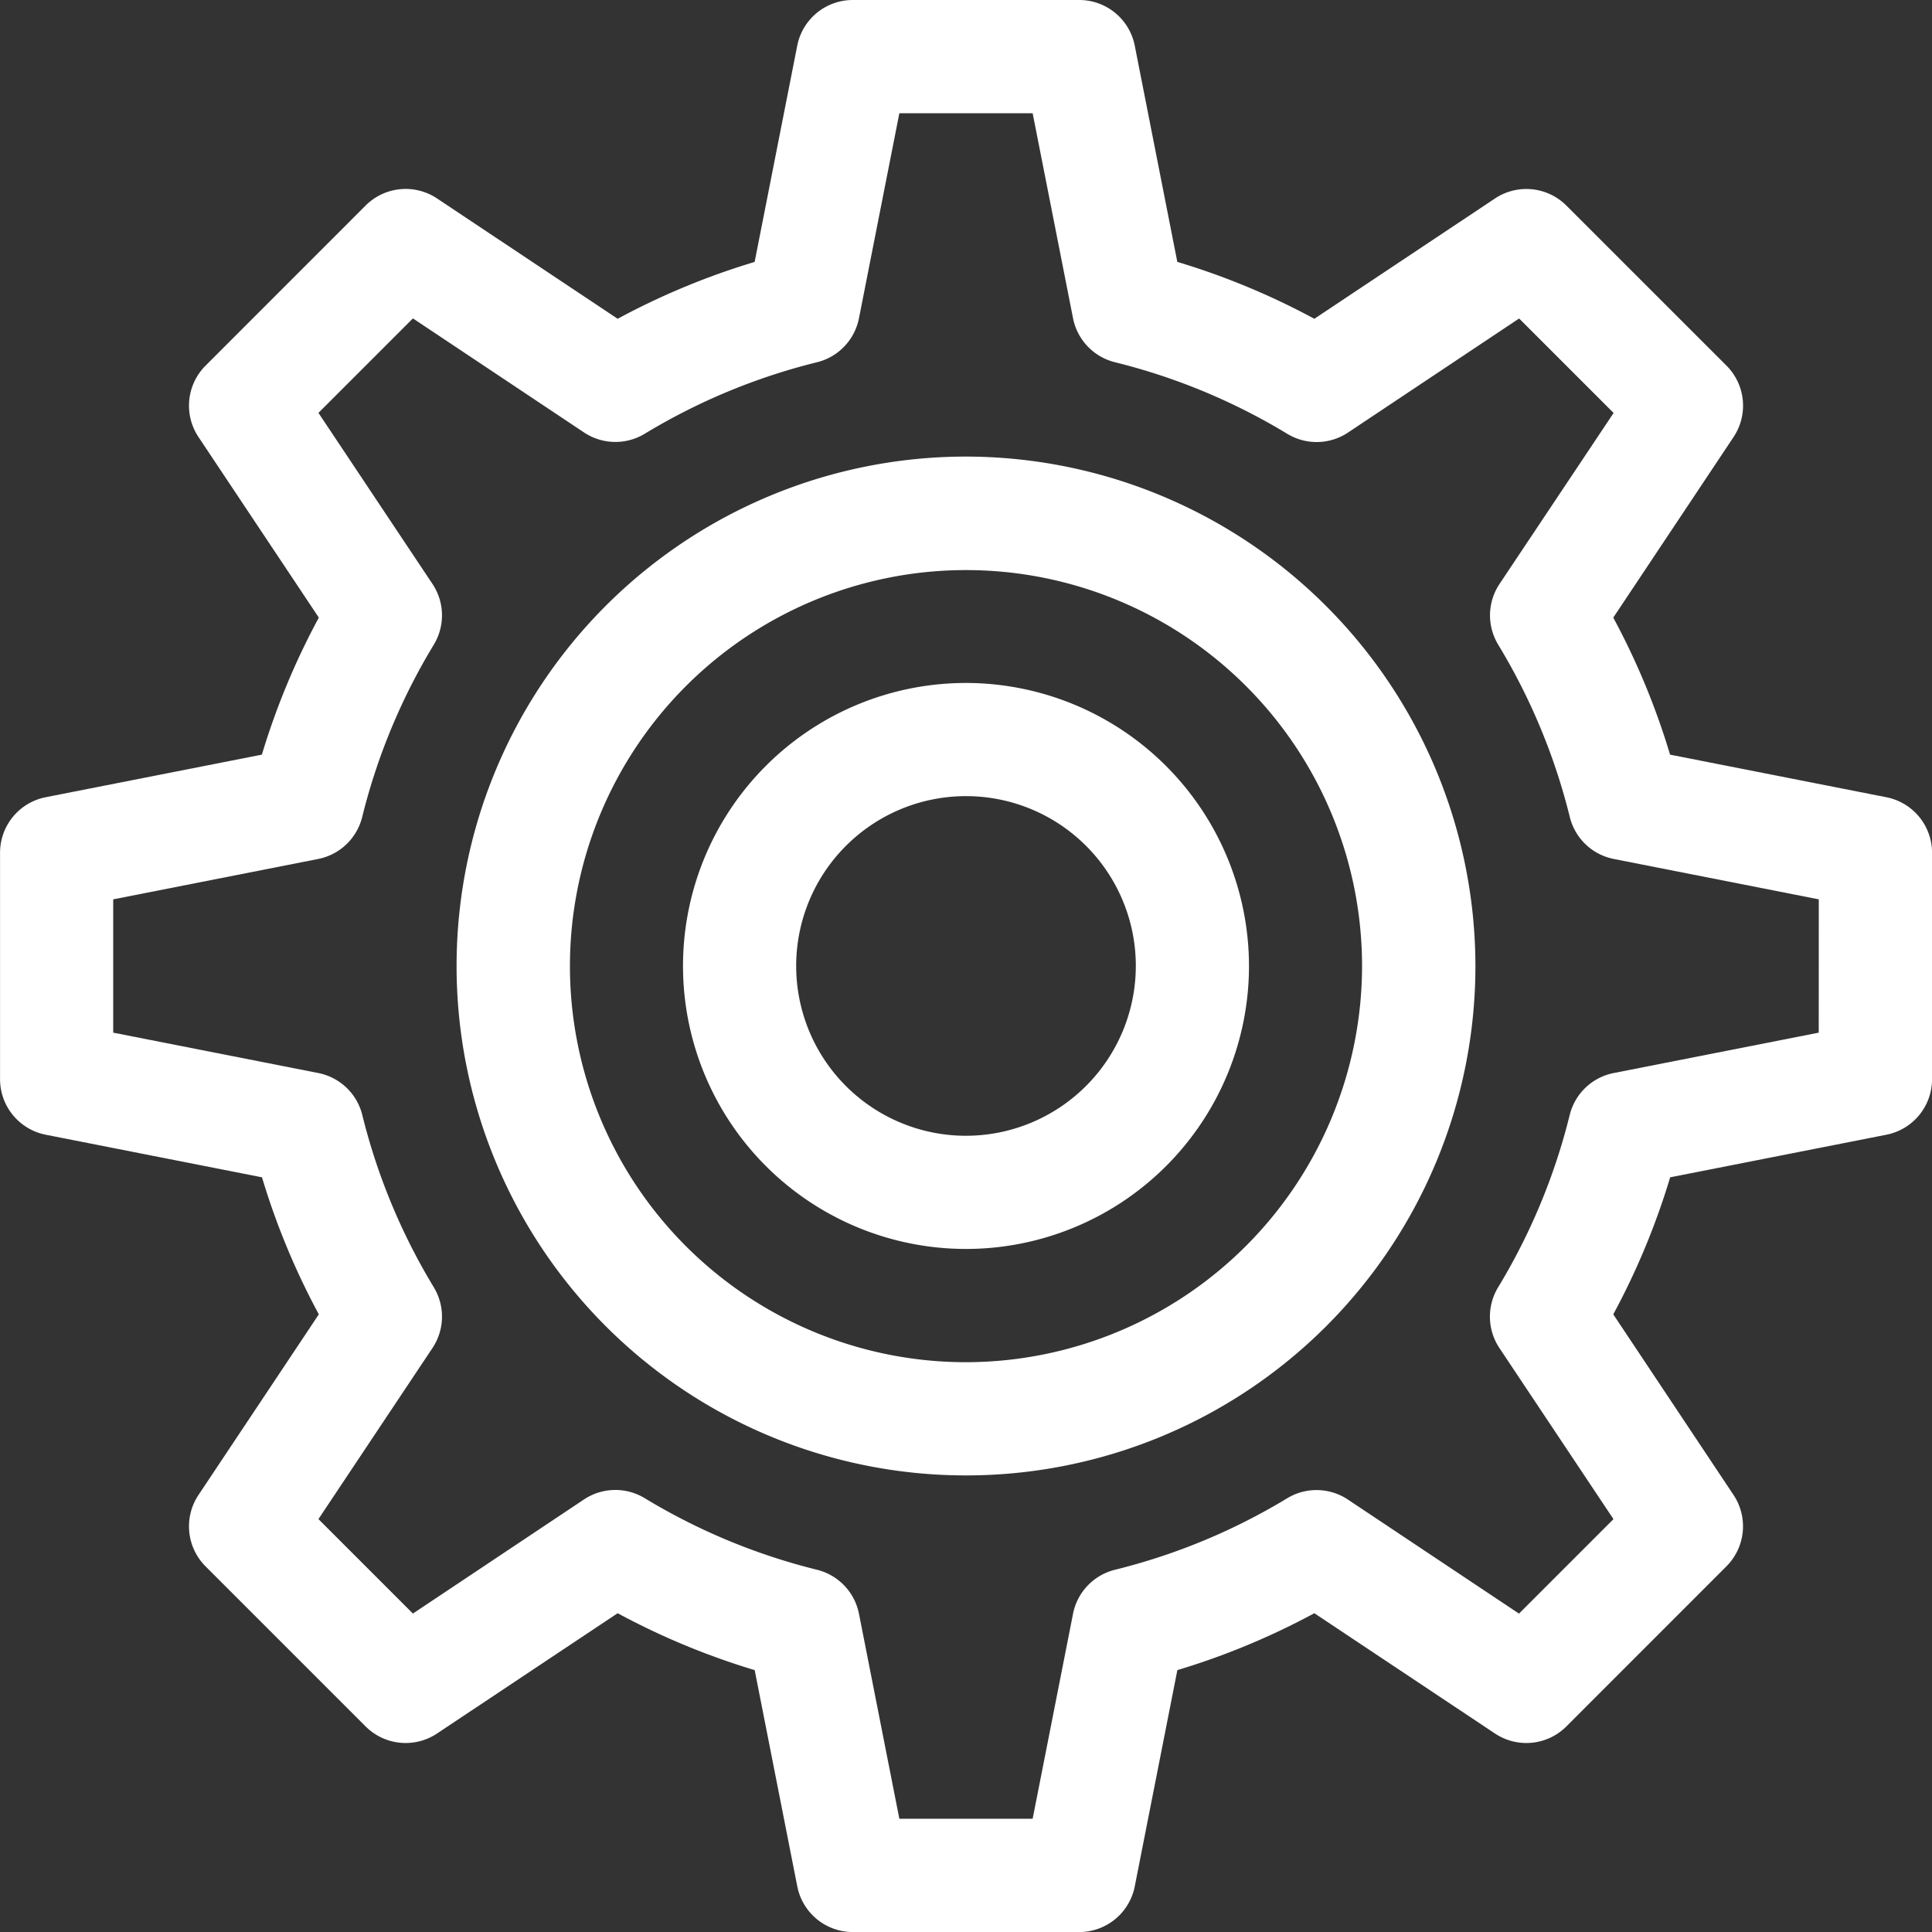
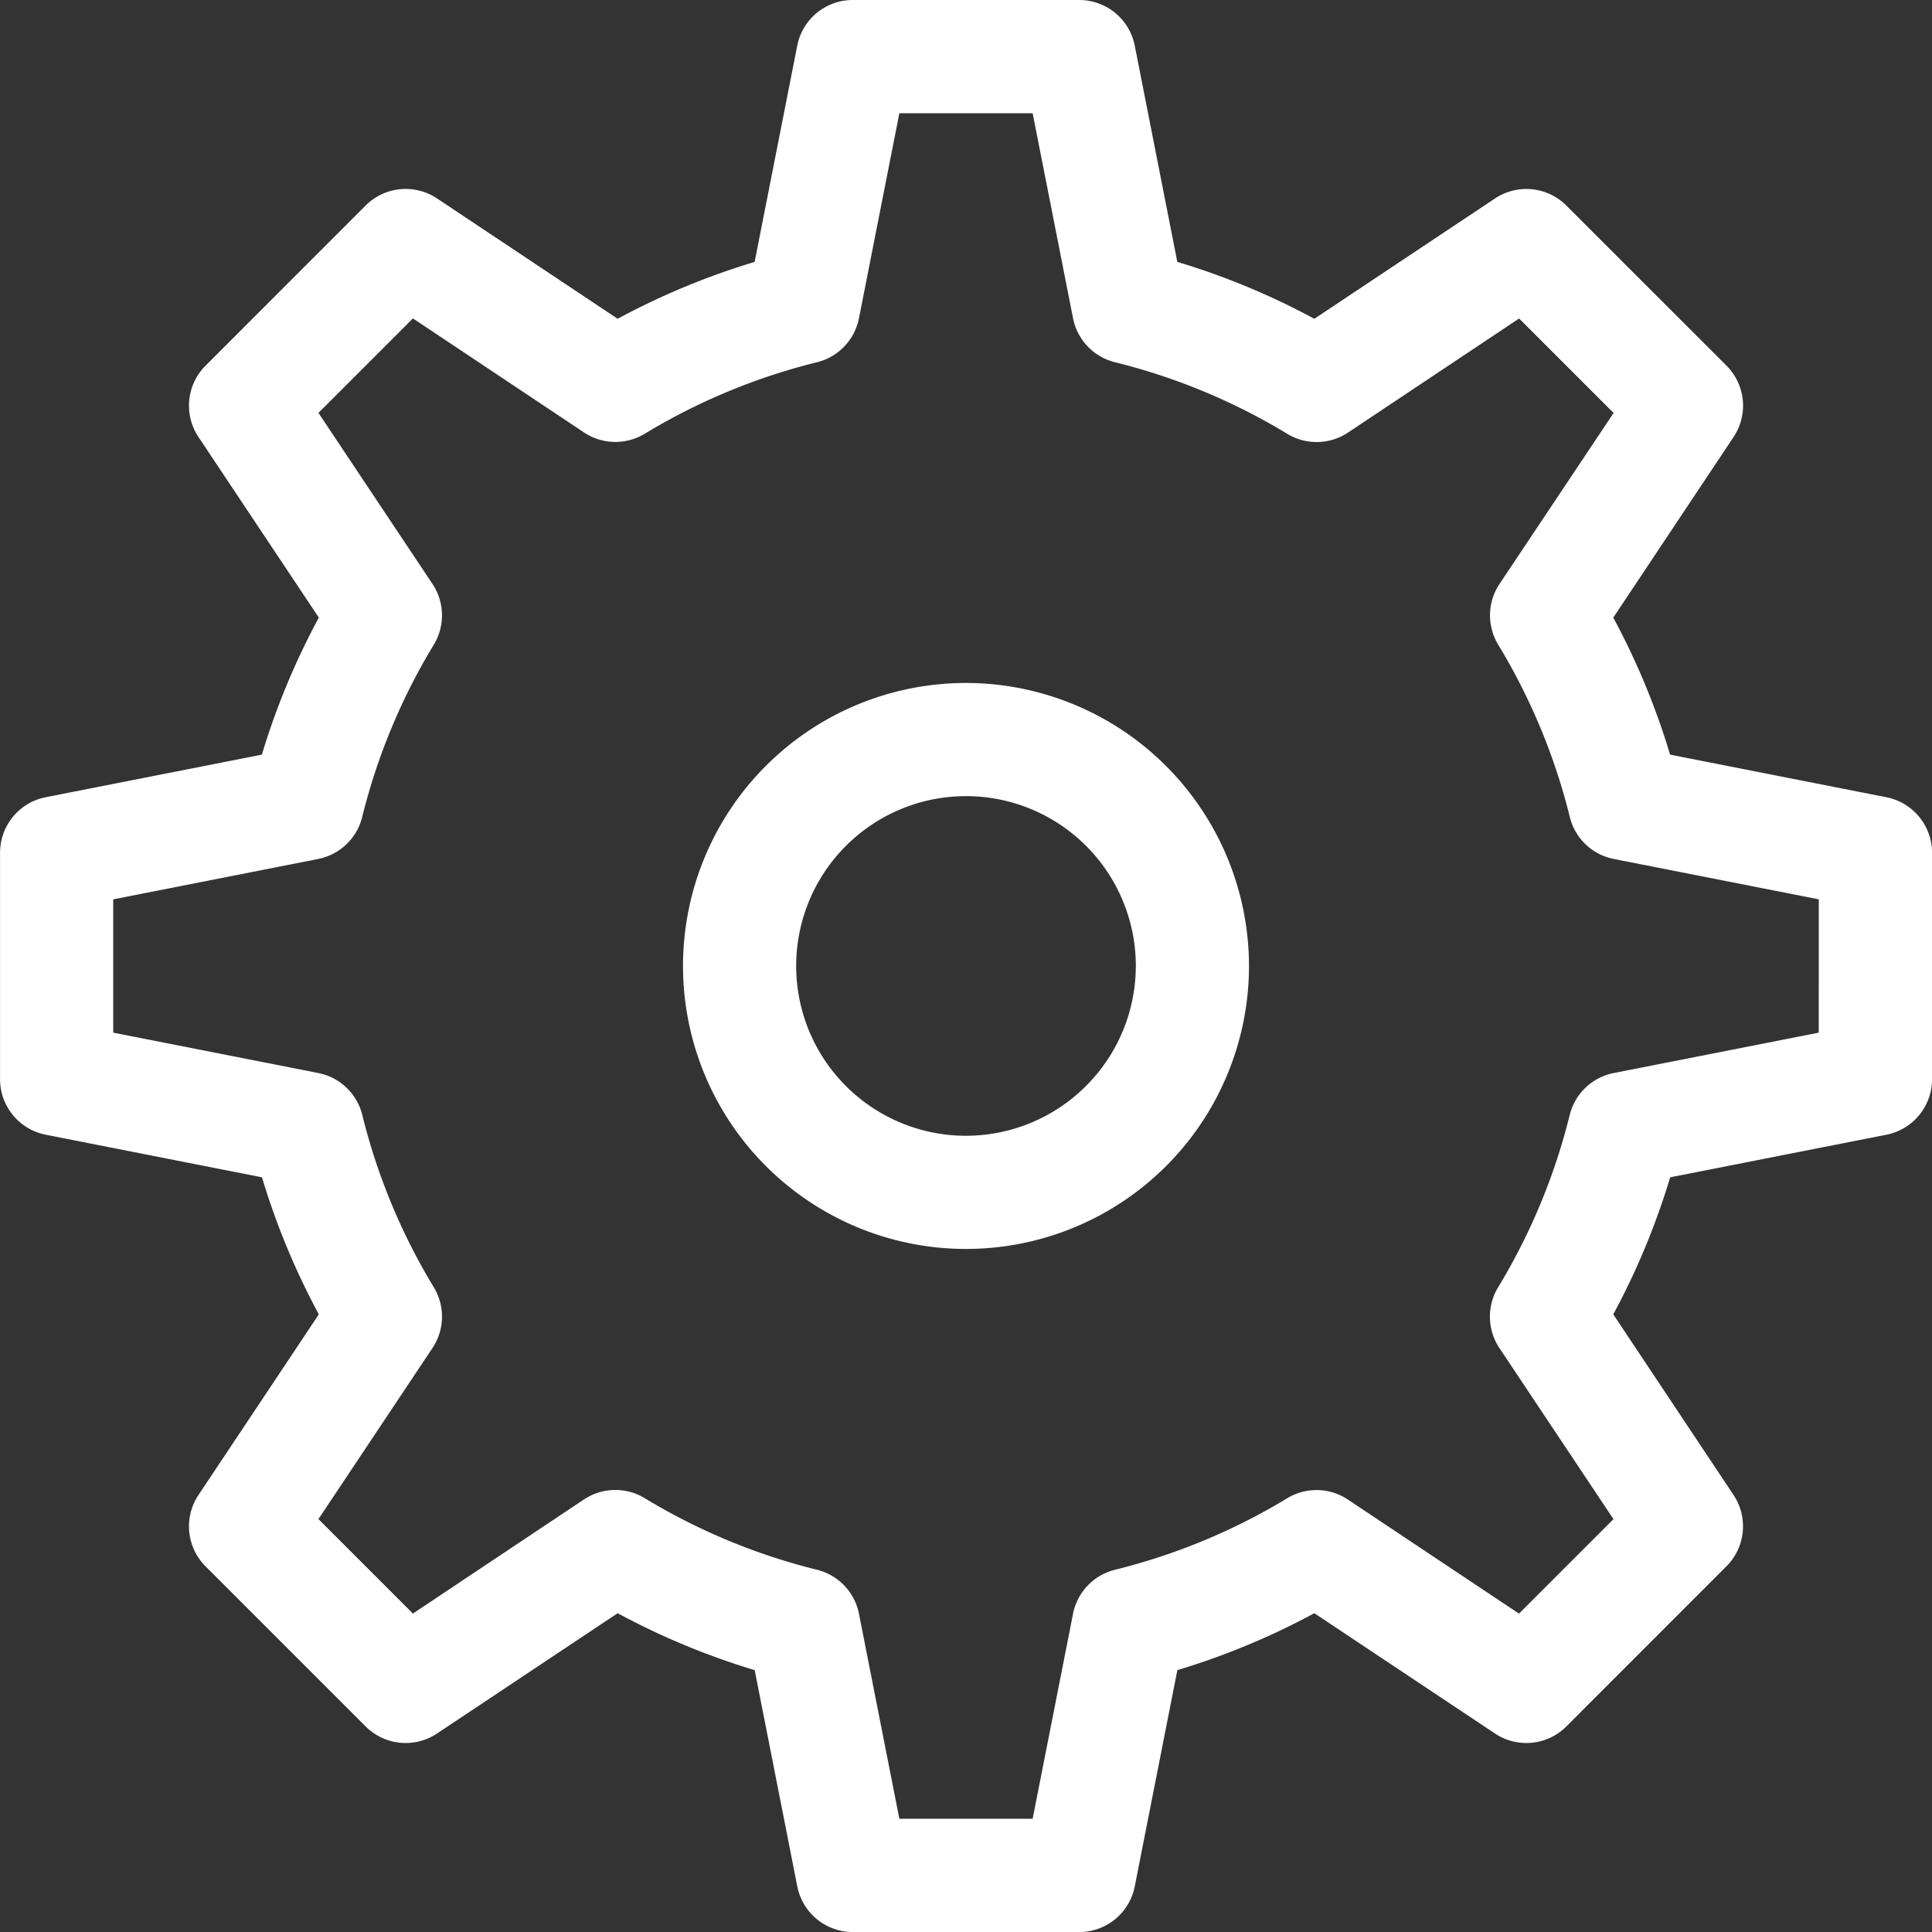
<svg xmlns="http://www.w3.org/2000/svg" width="40" height="40" viewBox="0 0 40 40">
  <rect x="0" y="0" width="40" height="40" fill="#333333" stroke="none" />
  <g id="configuration" transform="translate(0.001 0)">
    <path id="Path_338" data-name="Path 338" d="M39.054,16.506l-4.478-.882A15.119,15.119,0,0,0,33.4,12.787L35.89,9.049a1.172,1.172,0,0,0-.146-1.479L32.429,4.256a1.172,1.172,0,0,0-1.479-.146L27.211,6.6a15.118,15.118,0,0,0-2.837-1.178L23.493.945A1.172,1.172,0,0,0,22.343,0H17.655a1.172,1.172,0,0,0-1.15.945l-.882,4.478A15.119,15.119,0,0,0,12.787,6.6L9.048,4.109a1.172,1.172,0,0,0-1.479.146L4.255,7.57a1.172,1.172,0,0,0-.146,1.479L6.6,12.787a15.14,15.14,0,0,0-1.179,2.837l-4.478.882A1.172,1.172,0,0,0,0,17.656v4.687a1.172,1.172,0,0,0,.945,1.15l4.478.882A15.119,15.119,0,0,0,6.6,27.212L4.109,30.951a1.172,1.172,0,0,0,.146,1.479l3.314,3.314a1.172,1.172,0,0,0,1.479.146L12.787,33.4a15.118,15.118,0,0,0,2.837,1.178l.882,4.478a1.172,1.172,0,0,0,1.15.945h4.687a1.172,1.172,0,0,0,1.15-.945l.882-4.478A15.119,15.119,0,0,0,27.211,33.4L30.95,35.89a1.172,1.172,0,0,0,1.479-.146l3.314-3.315a1.172,1.172,0,0,0,.146-1.479L33.4,27.212a15.118,15.118,0,0,0,1.178-2.837l4.478-.882A1.172,1.172,0,0,0,40,22.343V17.656A1.172,1.172,0,0,0,39.054,16.506Zm-1.4,4.874-4.245.836a1.171,1.171,0,0,0-.911.869,12.8,12.8,0,0,1-1.482,3.567,1.172,1.172,0,0,0,.027,1.258l2.361,3.542-1.956,1.956-3.542-2.361a1.171,1.171,0,0,0-1.257-.027A12.8,12.8,0,0,1,23.084,32.5a1.172,1.172,0,0,0-.869.911l-.836,4.244h-2.76l-.836-4.244a1.173,1.173,0,0,0-.869-.911,12.8,12.8,0,0,1-3.567-1.482,1.172,1.172,0,0,0-1.258.027L8.548,33.407,6.592,31.451l2.361-3.542a1.172,1.172,0,0,0,.027-1.258A12.8,12.8,0,0,1,7.5,23.085a1.172,1.172,0,0,0-.911-.869L2.343,21.38V18.62l4.244-.836a1.173,1.173,0,0,0,.911-.869A12.8,12.8,0,0,1,8.98,13.348a1.172,1.172,0,0,0-.027-1.258L6.592,8.548,8.548,6.592,12.09,8.953a1.172,1.172,0,0,0,1.258.027A12.8,12.8,0,0,1,16.914,7.5a1.172,1.172,0,0,0,.869-.911l.836-4.244h2.76l.836,4.244a1.173,1.173,0,0,0,.869.911,12.8,12.8,0,0,1,3.567,1.482,1.172,1.172,0,0,0,1.258-.027l3.542-2.361,1.956,1.956L31.045,12.09a1.172,1.172,0,0,0-.027,1.258A12.791,12.791,0,0,1,32.5,16.915a1.171,1.171,0,0,0,.911.869l4.244.836Zm0,0" fill="#fff" />
-     <path id="Path_339" data-name="Path 339" d="M131.547,121a10.547,10.547,0,1,0,10.547,10.547A10.559,10.559,0,0,0,131.547,121Zm0,18.75a8.2,8.2,0,1,1,8.2-8.2A8.212,8.212,0,0,1,131.547,139.75Zm0,0" transform="translate(-111.548 -111.547)" fill="#fff" />
    <path id="Path_340" data-name="Path 340" d="M186.859,181a5.859,5.859,0,1,0,5.859,5.859A5.866,5.866,0,0,0,186.859,181Zm0,9.375a3.516,3.516,0,1,1,3.516-3.516A3.52,3.52,0,0,1,186.859,190.375Zm0,0" transform="translate(-166.86 -166.86)" fill="#fff" />
  </g>
</svg>